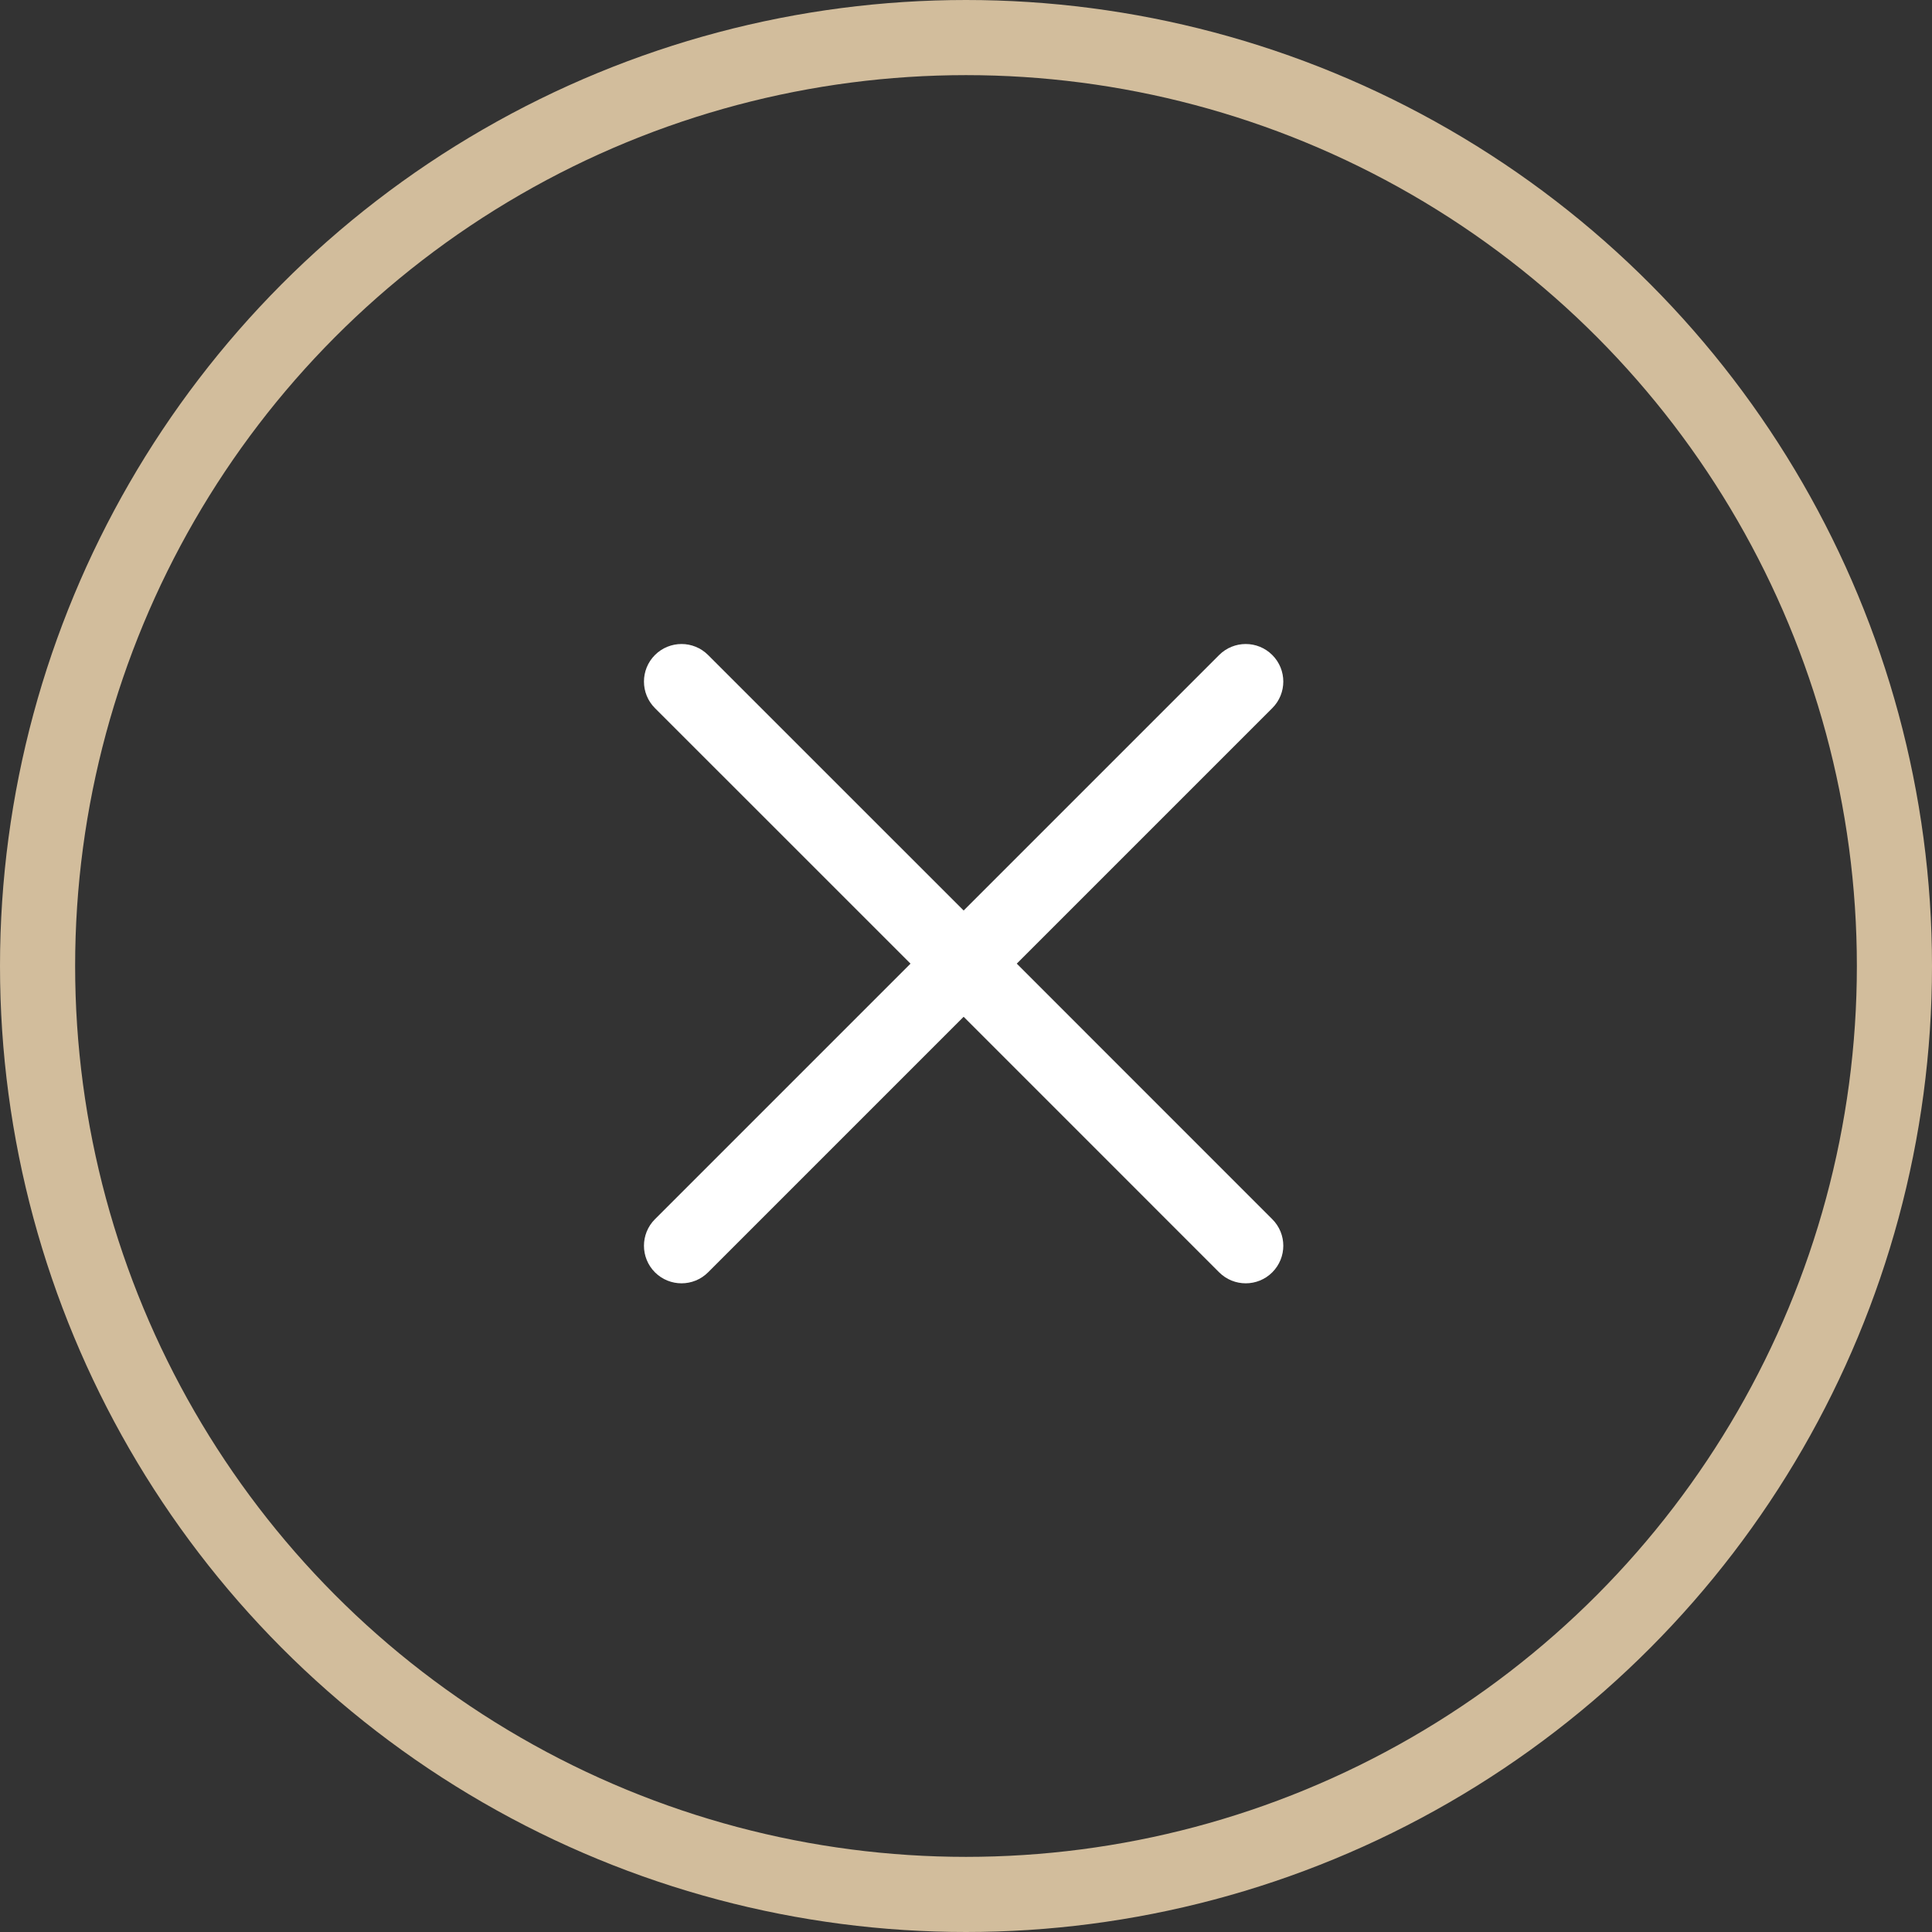
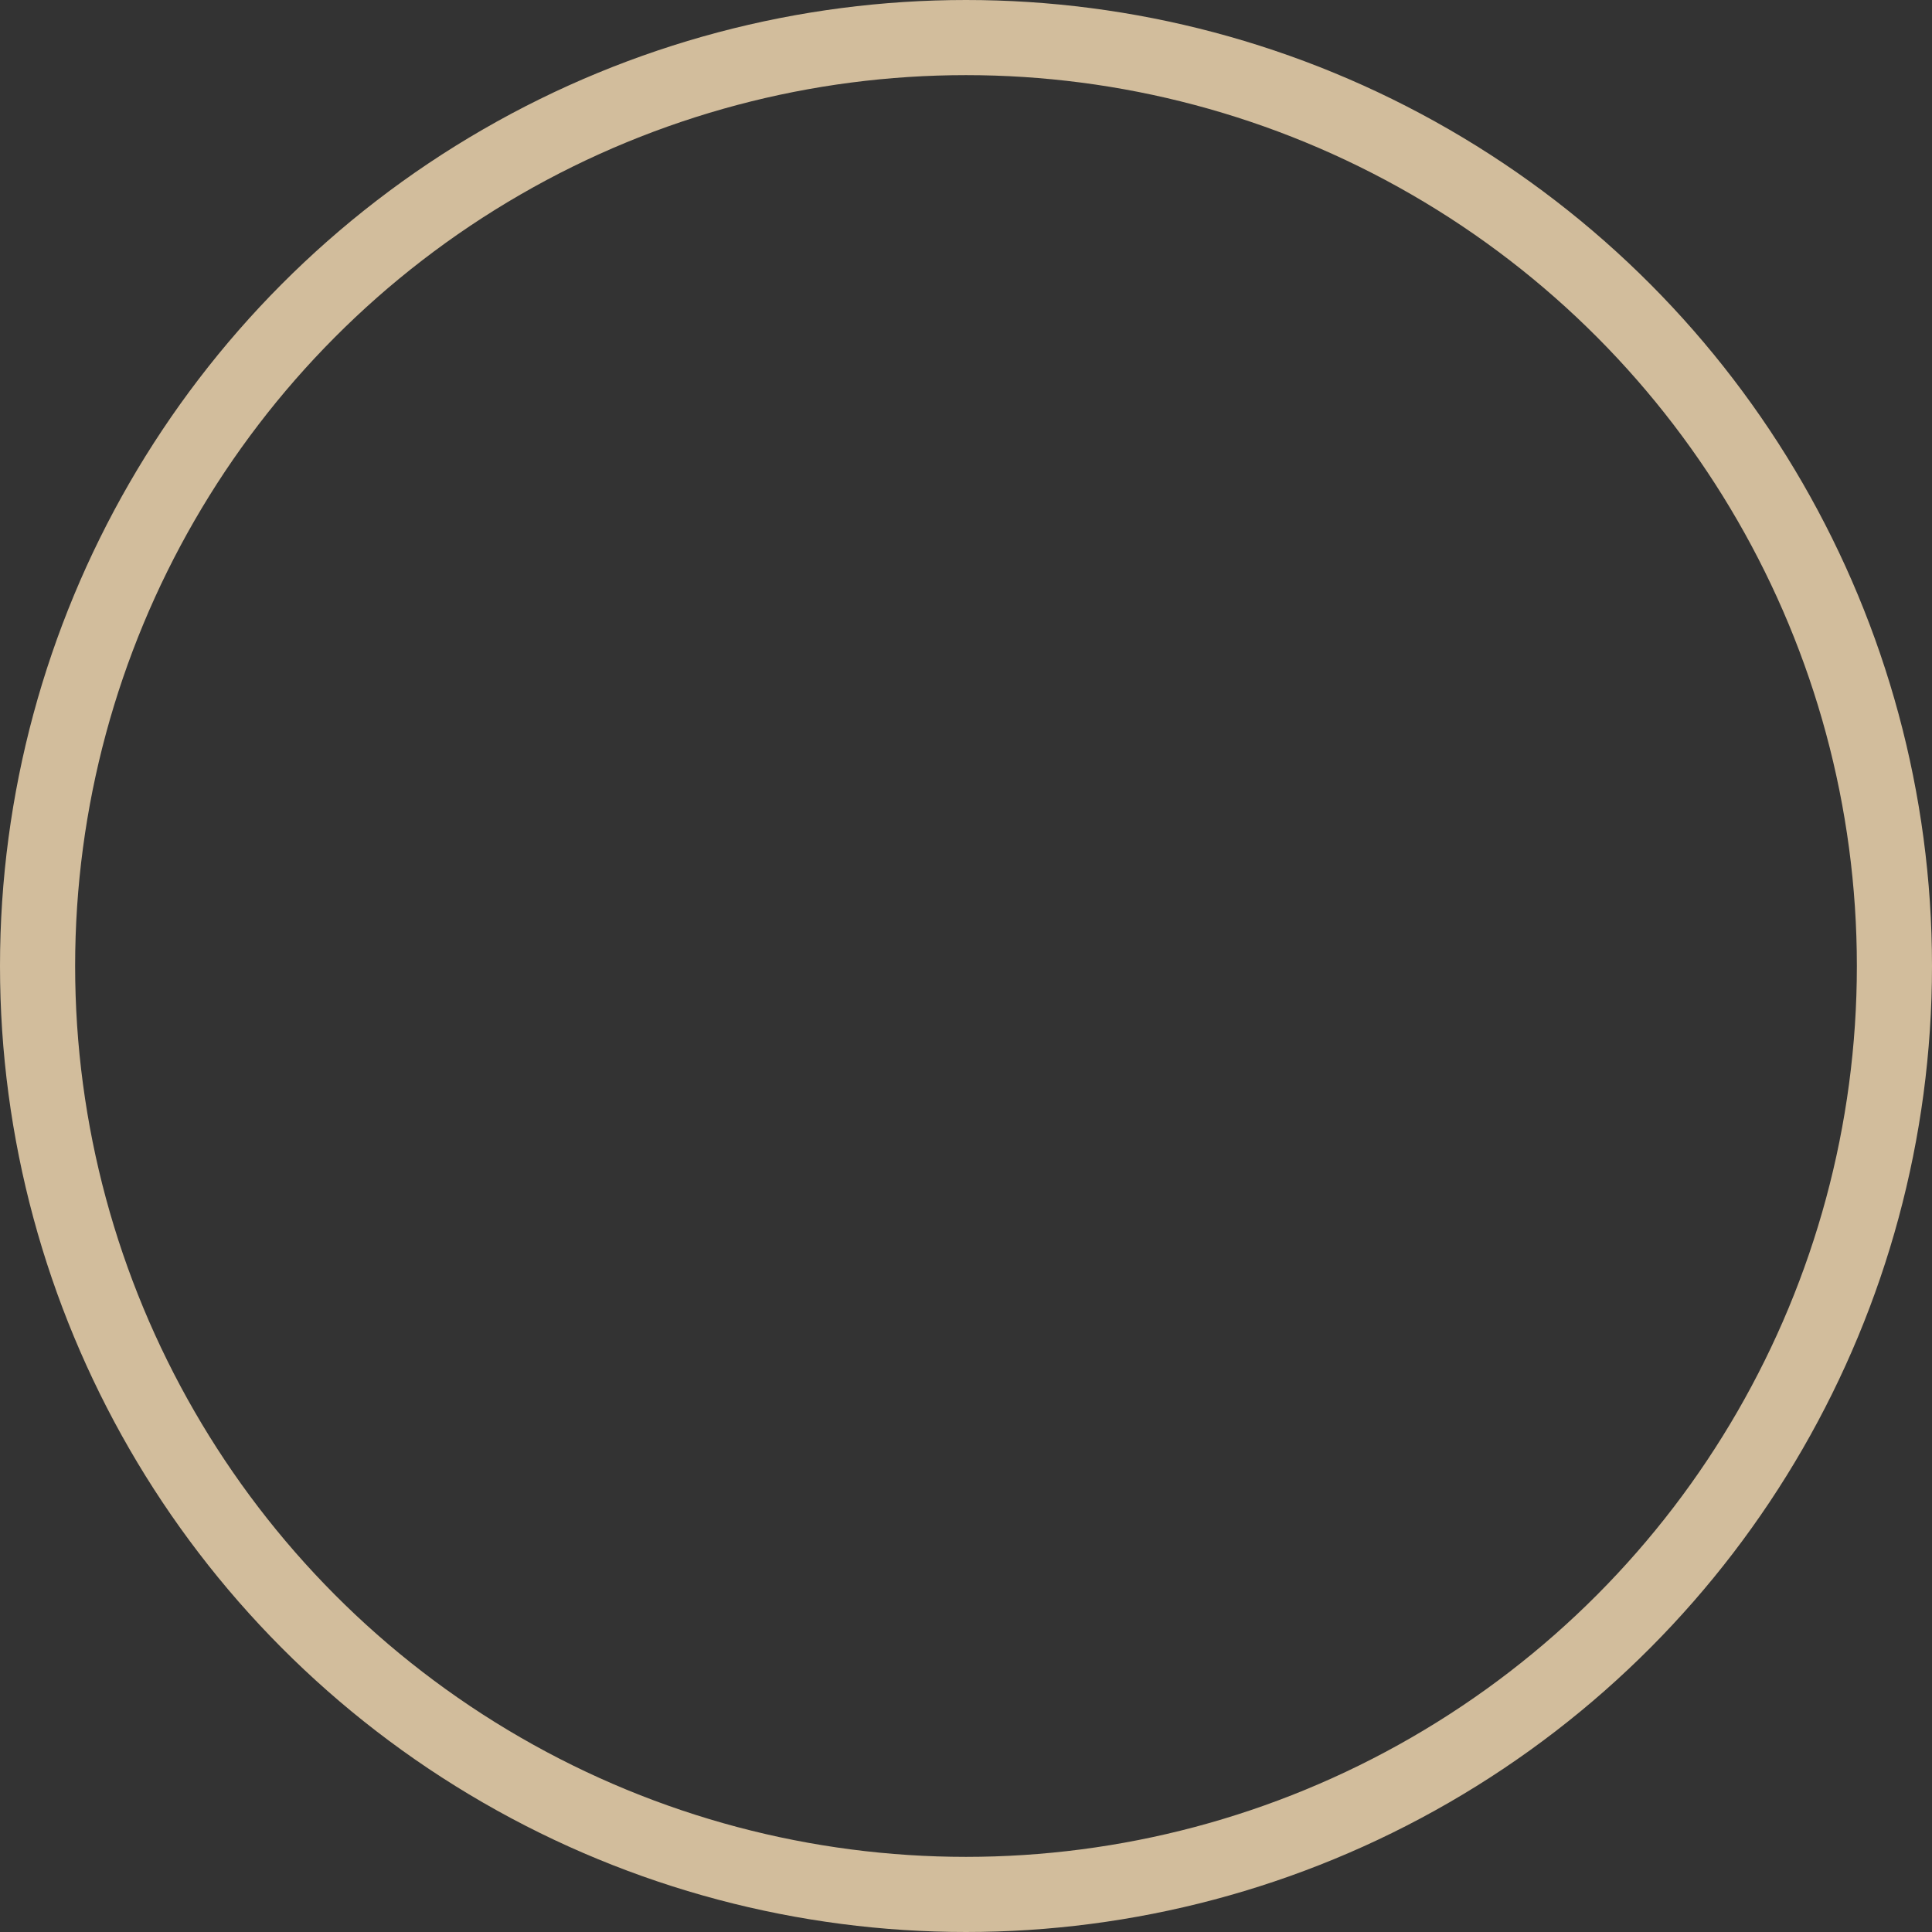
<svg xmlns="http://www.w3.org/2000/svg" width="36" height="36" viewBox="0 0 36 36" fill="none">
  <rect x="0" y="0" width="36" height="36" fill="#333333" stroke="none" />
  <circle cx="18" cy="18" r="17.3" stroke="#D2BD9C" stroke-width="1.4" />
-   <path fill-rule="evenodd" clip-rule="evenodd" d="M12.204 12.205C12.478 11.932 12.921 11.932 13.194 12.205L17.956 16.966L22.717 12.205C22.991 11.932 23.434 11.932 23.707 12.205C23.981 12.478 23.981 12.922 23.707 13.195L18.946 17.956L23.707 22.718C23.981 22.991 23.981 23.434 23.707 23.708C23.434 23.981 22.991 23.981 22.717 23.708L17.956 18.946L13.194 23.708C12.921 23.981 12.478 23.981 12.204 23.708C11.931 23.434 11.931 22.991 12.204 22.718L16.966 17.956L12.204 13.195C11.931 12.922 11.931 12.478 12.204 12.205Z" fill="white" />
</svg>